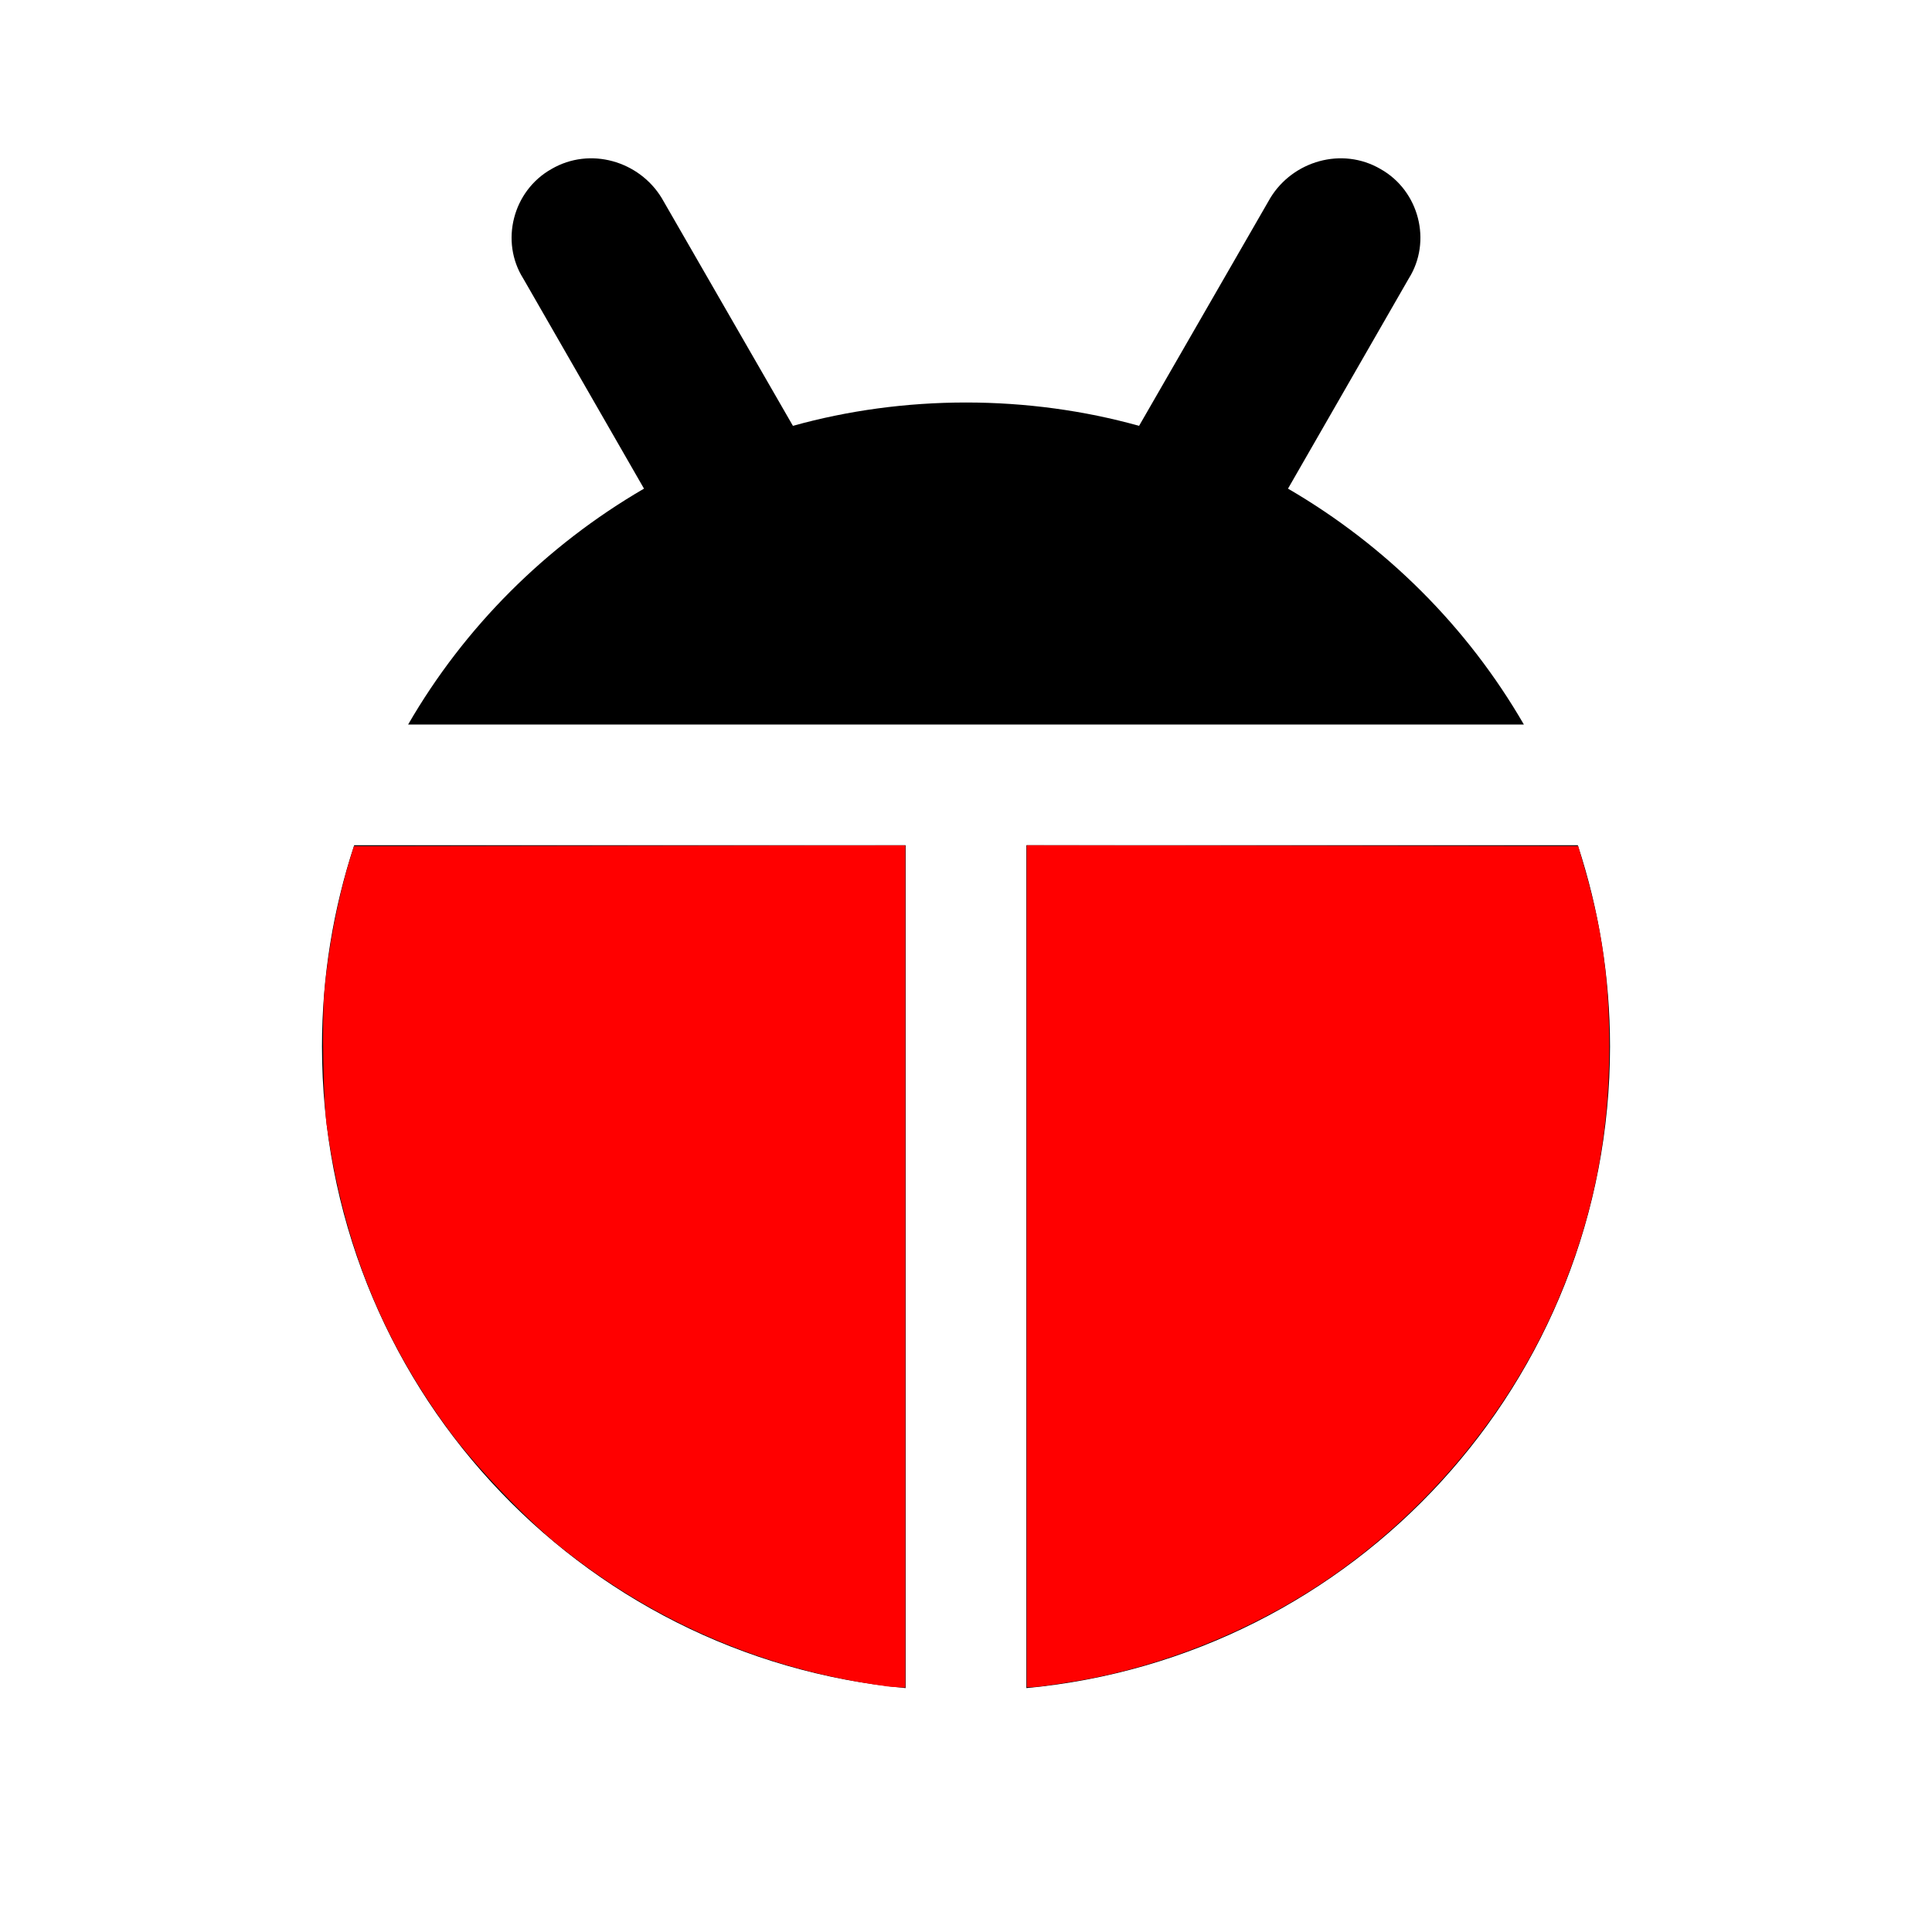
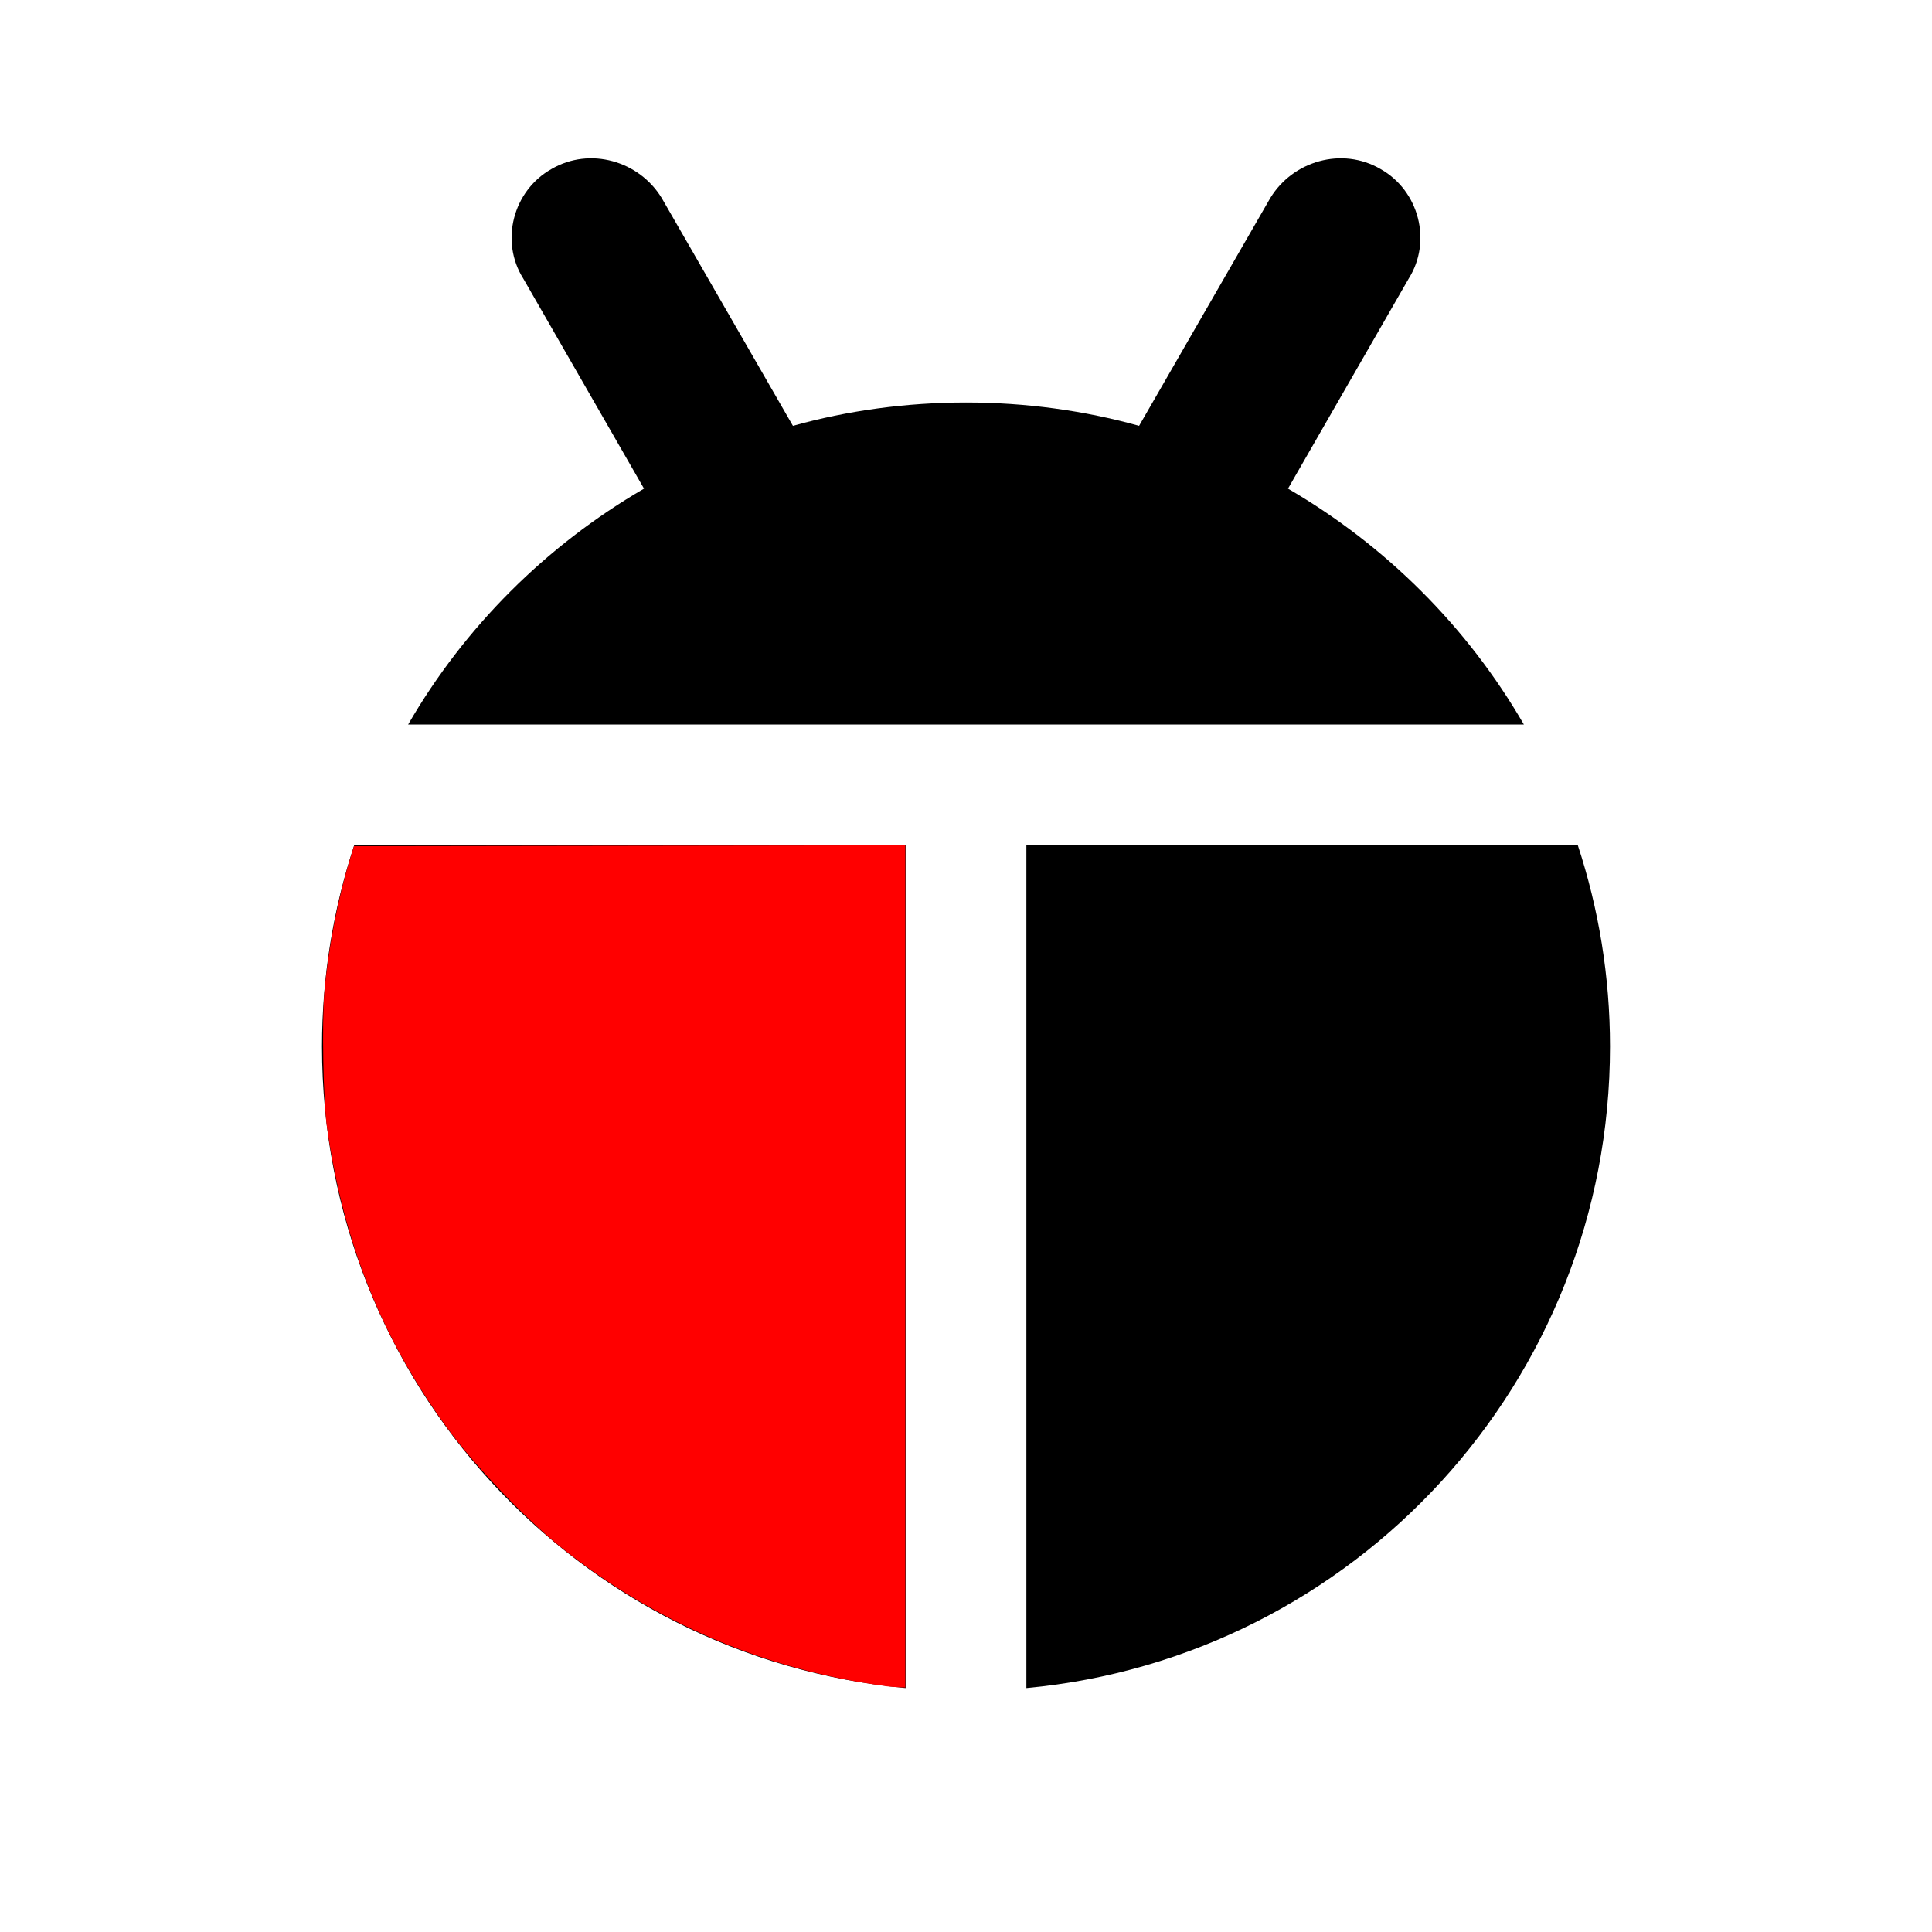
<svg xmlns="http://www.w3.org/2000/svg" xmlns:ns1="http://sodipodi.sourceforge.net/DTD/sodipodi-0.dtd" xmlns:ns2="http://www.inkscape.org/namespaces/inkscape" xmlns:xlink="http://www.w3.org/1999/xlink" version="1.1" width="24" height="24" viewBox="0 0 24 24" id="svg6246" ns1:docname="ladybug-color.svg" ns2:version="1.1.1 (3bf5ae0d25, 2021-09-20)">
  <defs id="defs6250">
    <clipPath clipPathUnits="userSpaceOnUse" id="clipPath6337">
      <use x="0" y="0" xlink:href="#g6333" id="use6339" />
    </clipPath>
  </defs>
  <ns1:namedview id="namedview6248" pagecolor="#ffffff" bordercolor="#666666" borderopacity="1.0" ns2:pageshadow="2" ns2:pageopacity="0.0" ns2:pagecheckerboard="0" showgrid="false" ns2:zoom="32" ns2:cx="28.796875" ns2:cy="7.578125" ns2:window-width="3440" ns2:window-height="1369" ns2:window-x="-8" ns2:window-y="70" ns2:window-maximized="1" ns2:current-layer="svg6246" ns2:lockguides="false" />
  <g id="g6335" clip-path="url(#clipPath6337)">
    <g ns2:label="Clip" id="g6333">
      <path d="M12,5C12.74,5 13.47,5.1 14.15,5.29L15.78,2.46C16.06,2 16.67,1.82 17.15,2.1C17.63,2.37 17.79,3 17.5,3.46L16,6.07C17.22,6.78 18.23,7.79 18.93,9H5.07C5.77,7.79 6.78,6.78 8,6.07L6.5,3.46C6.21,3 6.37,2.37 6.85,2.1C7.33,1.82 7.94,2 8.22,2.46L9.85,5.29C10.53,5.1 11.26,5 12,5M20,13C20,17.17 16.82,20.59 12.75,20.97V10.5H19.6C19.86,11.29 20,12.13 20,13M4,13C4,12.13 4.14,11.29 4.4,10.5H11.25V20.97C7.18,20.59 4,17.17 4,13Z" id="path6244" />
    </g>
  </g>
  <path style="fill:#ff0000;fill-opacity:1;stroke-width:0.021;stroke:#ff0000;stroke-opacity:1" d="M 11.018,20.937 C 9.517,20.738 8.132,20.145 6.956,19.197 6.529,18.852 5.921,18.216 5.59,17.767 4.759,16.641 4.279,15.45 4.071,13.992 4.026,13.679 4.008,12.703 4.04,12.325 4.085,11.802 4.207,11.166 4.357,10.677 l 0.048,-0.155 3.415,-0.005 3.415,-0.005 v 5.22 5.22 l -0.078,-0.003 c -0.043,-0.002 -0.105,-0.007 -0.14,-0.011 z" id="path6378" />
-   <path style="fill:#ff0000;fill-opacity:1;stroke-width:0.021;stroke:#ff0000;stroke-opacity:1" d="m 12.765,15.731 v -5.22 l 3.416,0.005 3.416,0.005 0.086,0.3 c 0.211,0.738 0.297,1.367 0.297,2.186 4.1e-5,1.105 -0.201,2.107 -0.622,3.105 -0.575,1.363 -1.56,2.578 -2.786,3.439 -0.867,0.609 -1.911,1.06 -2.954,1.275 -0.235,0.049 -0.713,0.122 -0.795,0.122 l -0.057,1.35e-4 z" id="path6454" />
</svg>